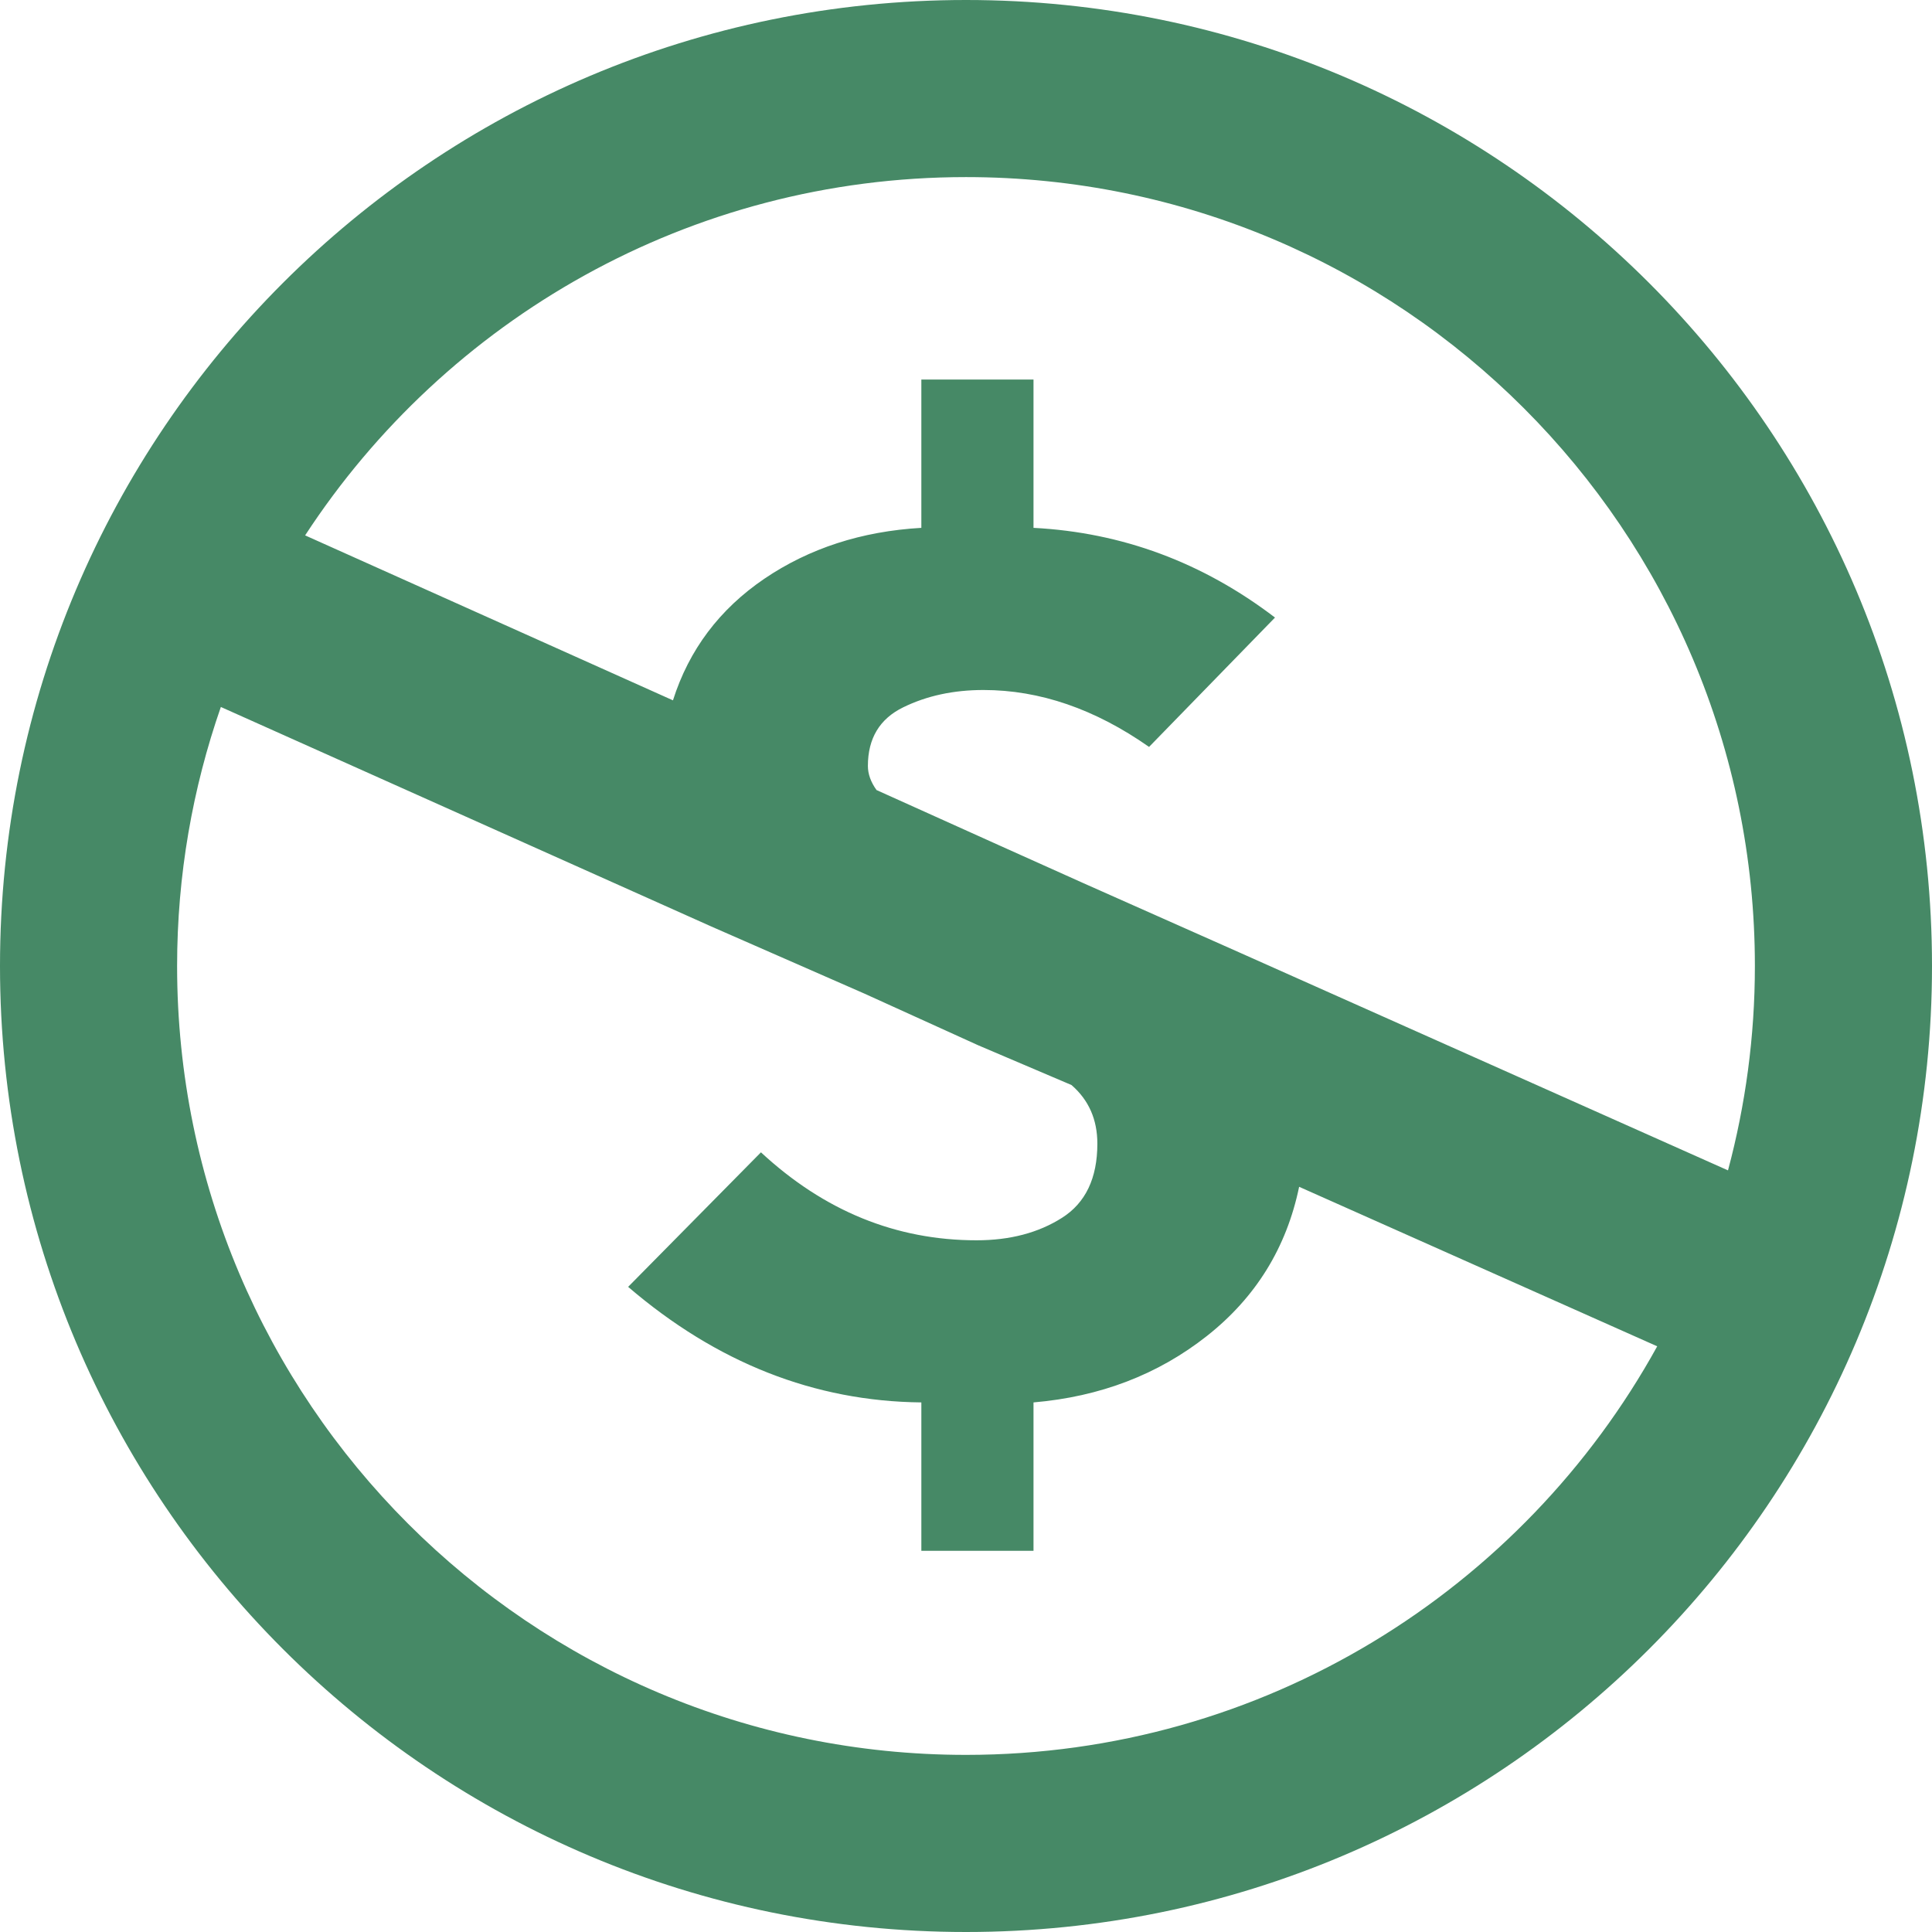
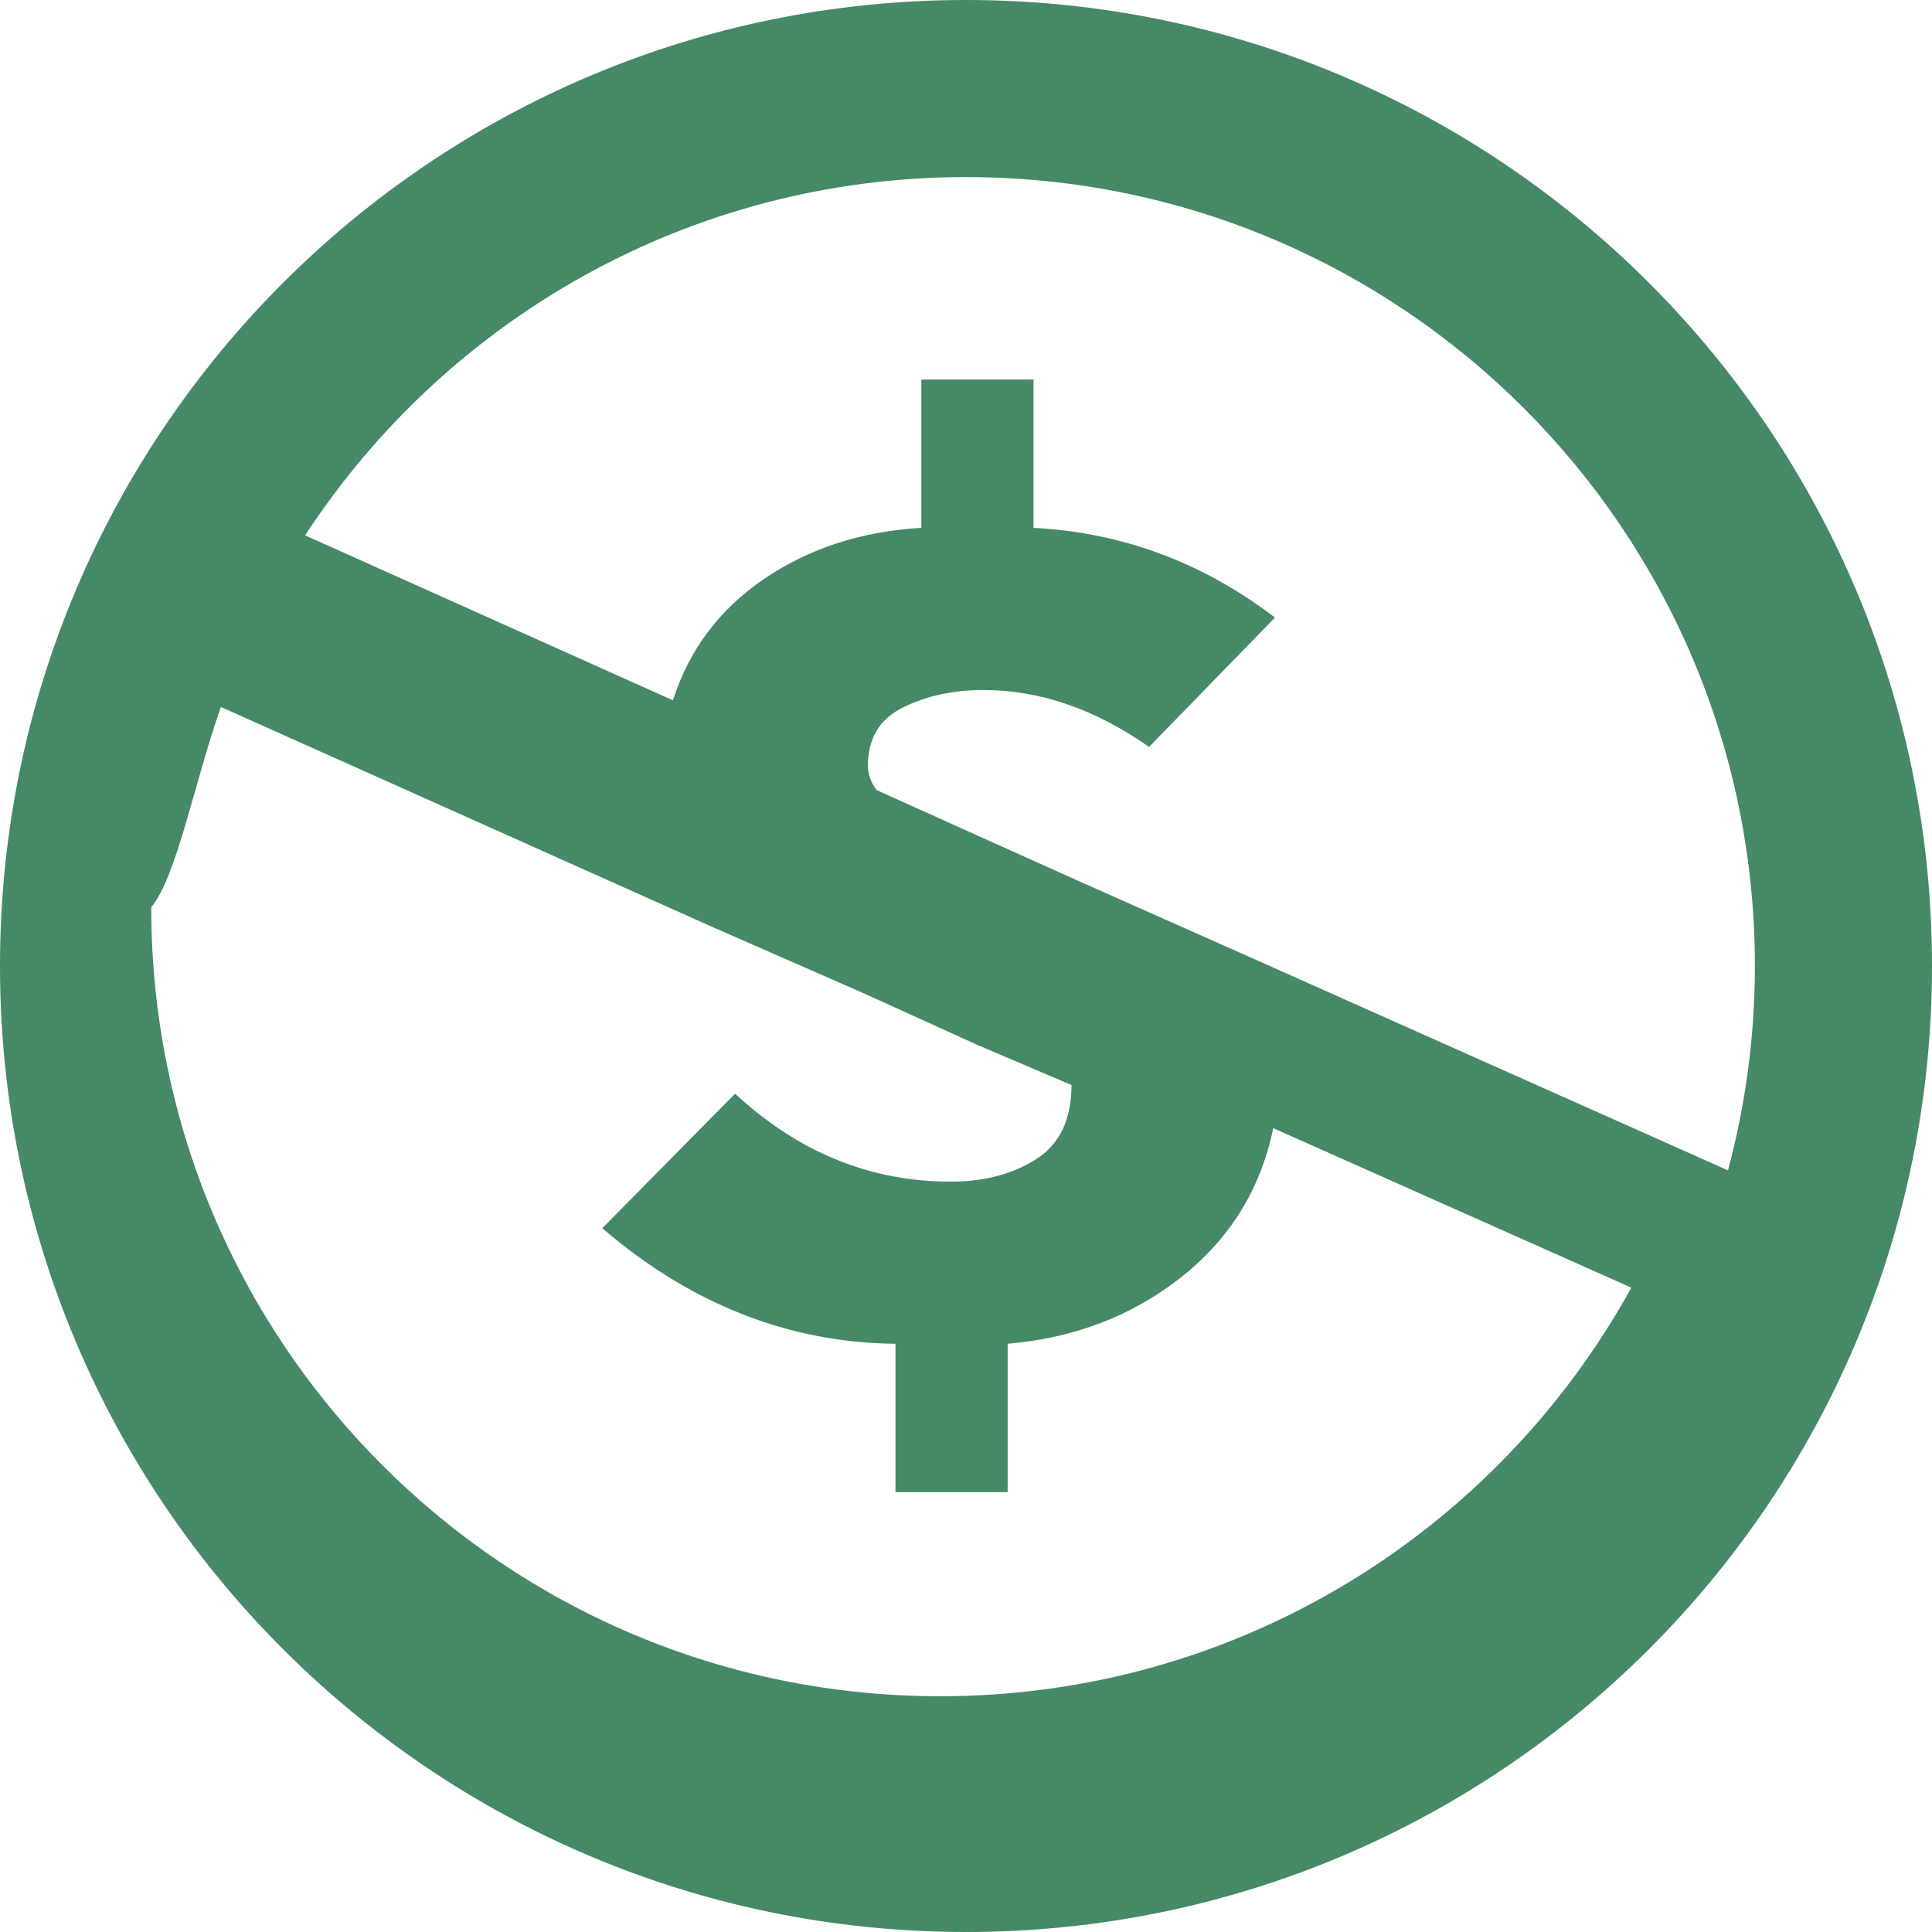
<svg xmlns="http://www.w3.org/2000/svg" version="1.1" id="Capa_1" x="0px" y="0px" width="512px" height="512px" viewBox="0 0 512 512" enable-background="new 0 0 512 512" xml:space="preserve">
  <g>
-     <path fill="#468966" d="M256,0C114.613,0,0,114.613,0,256s114.613,256,256,256s256-114.613,256-256S397.387,0,256,0z    M58.528,187.354l129.877,58.133l40.683,17.834l30.171,13.701l24.698,10.523c4.57,3.968,6.854,9.136,6.854,15.541   c0,9.152-3.136,15.701-9.376,19.653c-6.251,3.968-13.792,5.952-22.63,5.952c-21.338,0-40.383-7.771-57.146-23.312l-35.195,35.653   c23.456,20.111,49.371,30.336,77.702,30.623v39.328h29.723v-39.328c17.664-1.509,32.991-7.386,45.945-17.6   c12.939-10.208,21.1-23.381,24.449-39.541l94.896,42.271c-35.584,64.539-104.261,108.277-183.184,108.277   c-115.461,0-209.061-93.605-209.061-209.066C46.934,231.941,51.045,208.859,58.528,187.354z M328.299,252.347l-41.152-18.288   L264.746,224l-32.458-14.629c-1.525-2.128-2.288-4.261-2.288-6.389c0-7.312,3.125-12.501,9.376-15.542   c6.24-3.056,13.328-4.582,21.248-4.582c14.944,0,29.567,5.04,43.888,15.083l33.377-34.283c-19.201-14.635-40.534-22.549-64-23.771   v-39.307h-29.723v39.307c-15.851,0.912-29.717,5.429-41.6,13.482c-11.883,8.085-19.963,18.816-24.224,32.229l-97.482-43.717   c37.317-57.147,101.792-94.949,175.136-94.949c115.466,0,209.067,93.605,209.067,209.066c0,18.741-2.502,36.885-7.125,54.165   L328.299,252.347z" />
+     <path fill="#468966" d="M256,0C114.613,0,0,114.613,0,256s114.613,256,256,256s256-114.613,256-256S397.387,0,256,0z    M58.528,187.354l129.877,58.133l40.683,17.834l30.171,13.701l24.698,10.523c0,9.152-3.136,15.701-9.376,19.653c-6.251,3.968-13.792,5.952-22.63,5.952c-21.338,0-40.383-7.771-57.146-23.312l-35.195,35.653   c23.456,20.111,49.371,30.336,77.702,30.623v39.328h29.723v-39.328c17.664-1.509,32.991-7.386,45.945-17.6   c12.939-10.208,21.1-23.381,24.449-39.541l94.896,42.271c-35.584,64.539-104.261,108.277-183.184,108.277   c-115.461,0-209.061-93.605-209.061-209.066C46.934,231.941,51.045,208.859,58.528,187.354z M328.299,252.347l-41.152-18.288   L264.746,224l-32.458-14.629c-1.525-2.128-2.288-4.261-2.288-6.389c0-7.312,3.125-12.501,9.376-15.542   c6.24-3.056,13.328-4.582,21.248-4.582c14.944,0,29.567,5.04,43.888,15.083l33.377-34.283c-19.201-14.635-40.534-22.549-64-23.771   v-39.307h-29.723v39.307c-15.851,0.912-29.717,5.429-41.6,13.482c-11.883,8.085-19.963,18.816-24.224,32.229l-97.482-43.717   c37.317-57.147,101.792-94.949,175.136-94.949c115.466,0,209.067,93.605,209.067,209.066c0,18.741-2.502,36.885-7.125,54.165   L328.299,252.347z" />
  </g>
</svg>